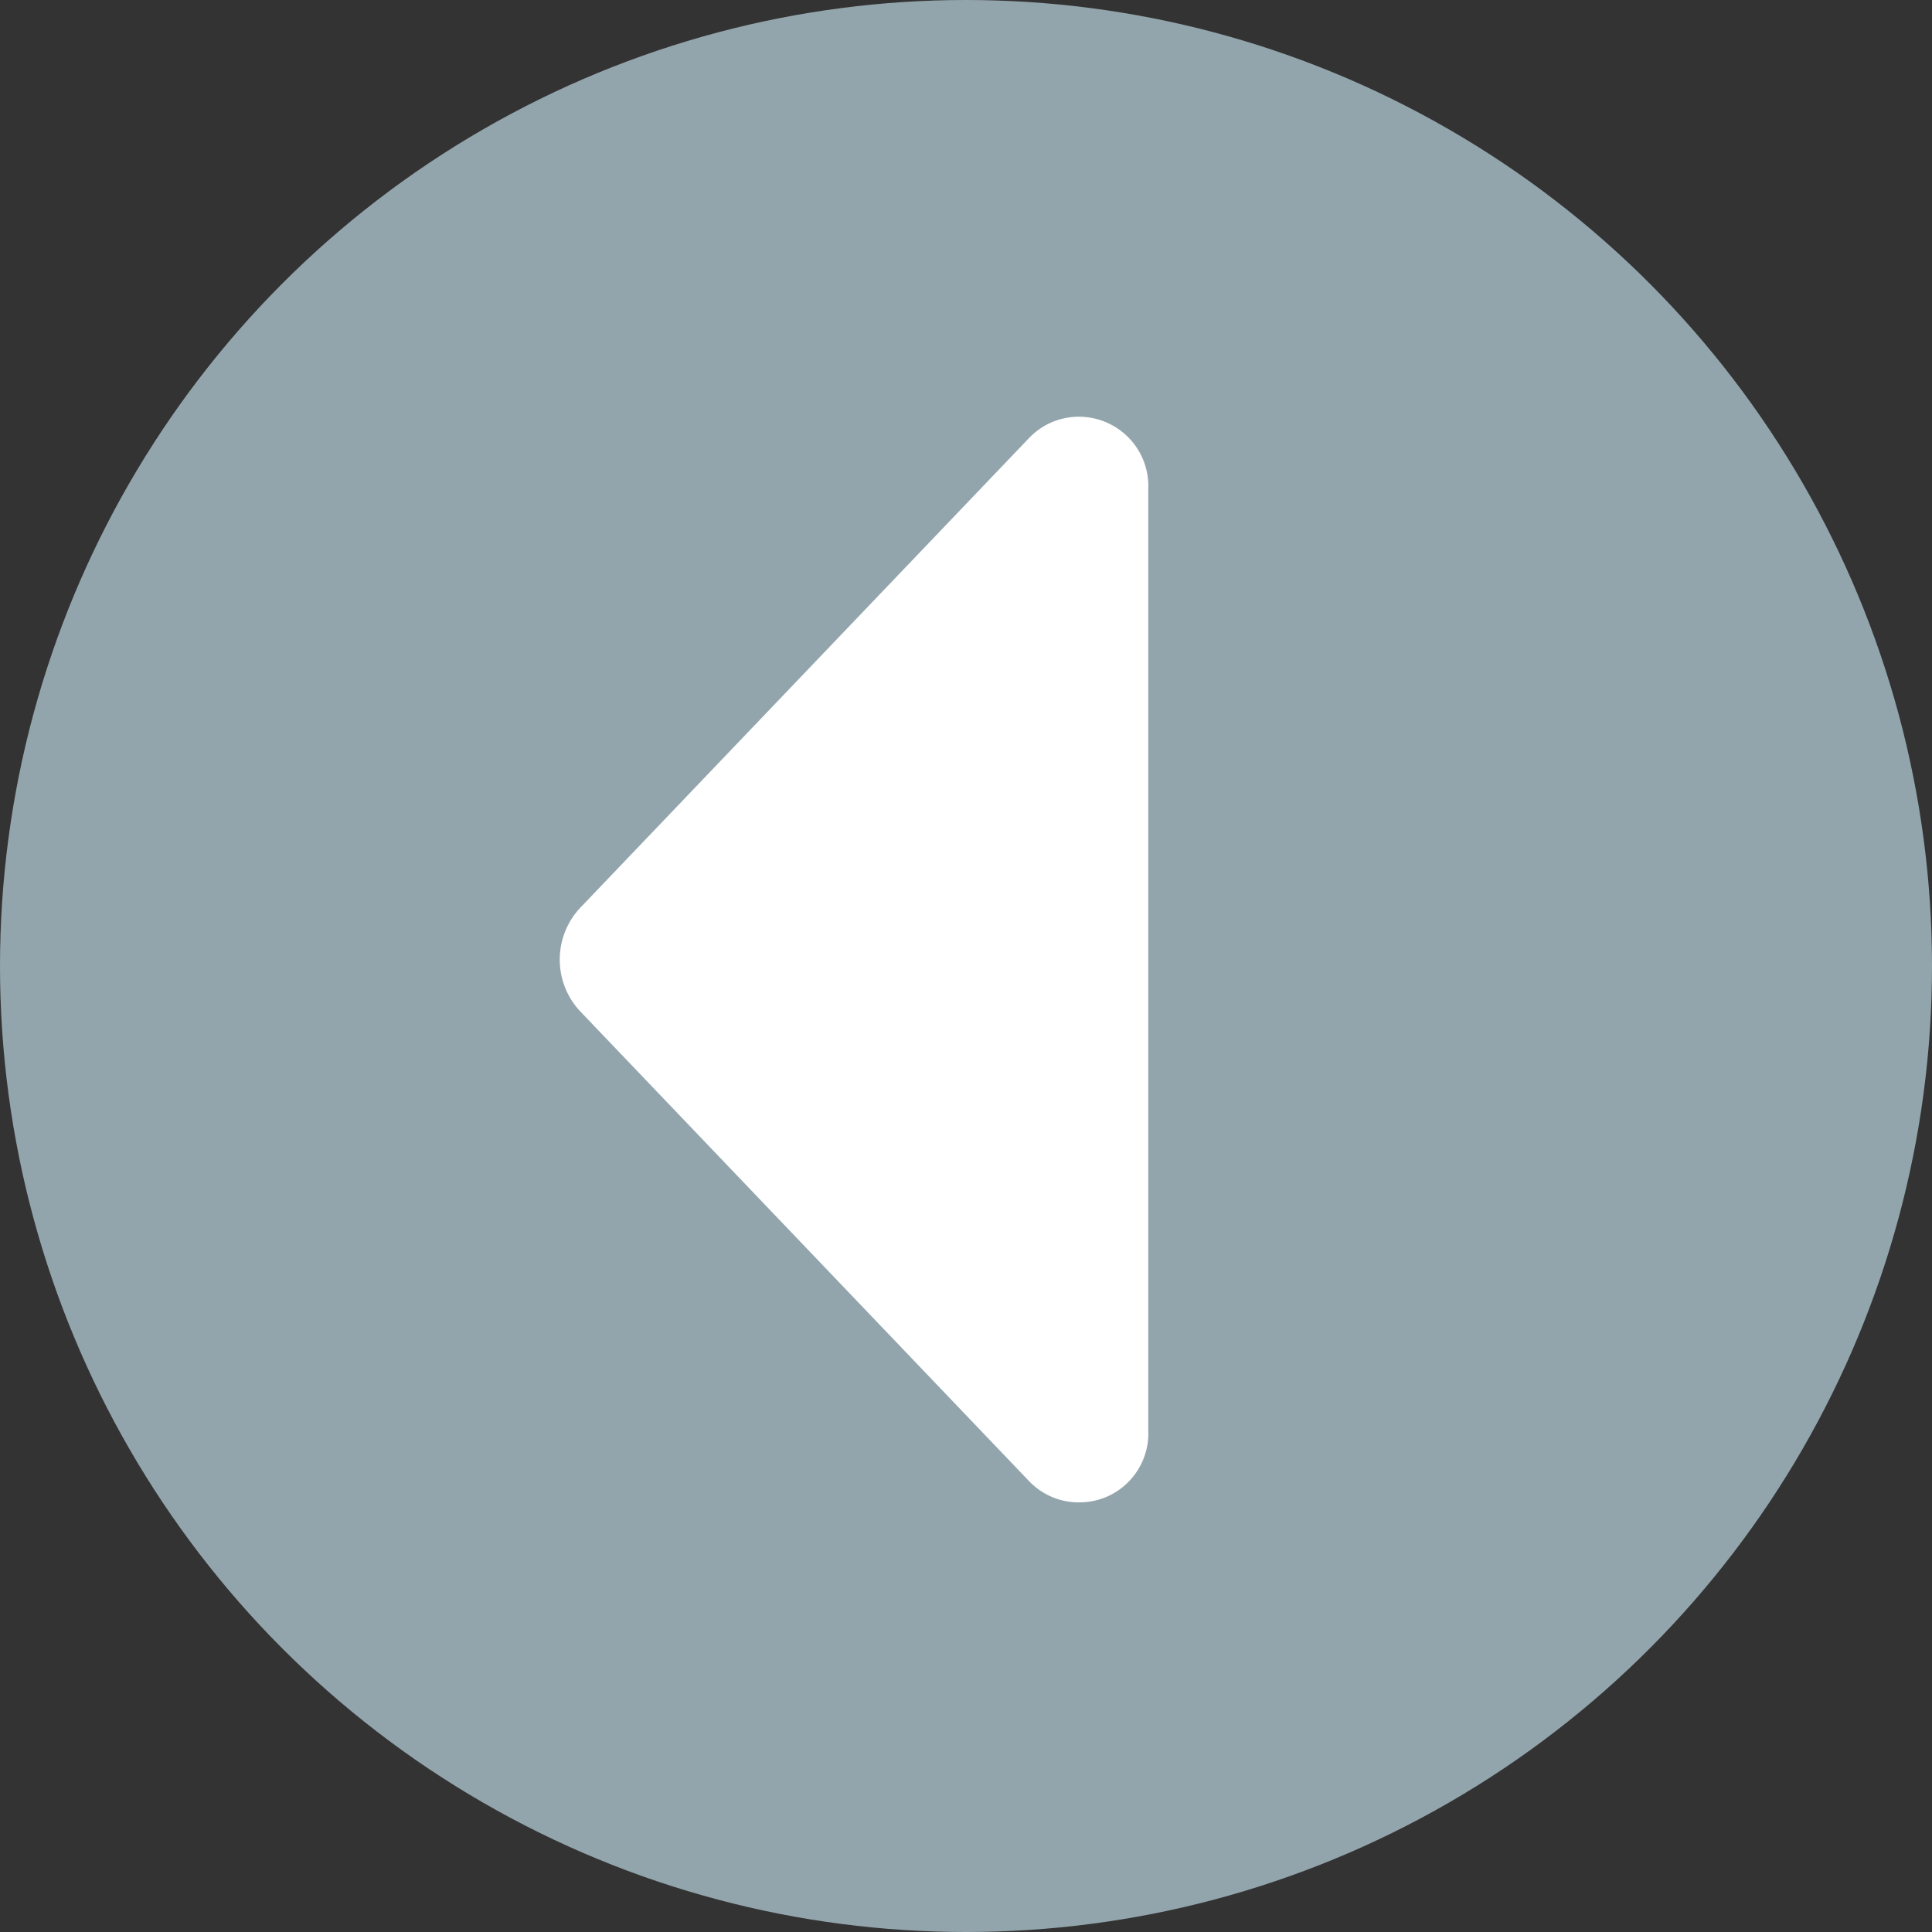
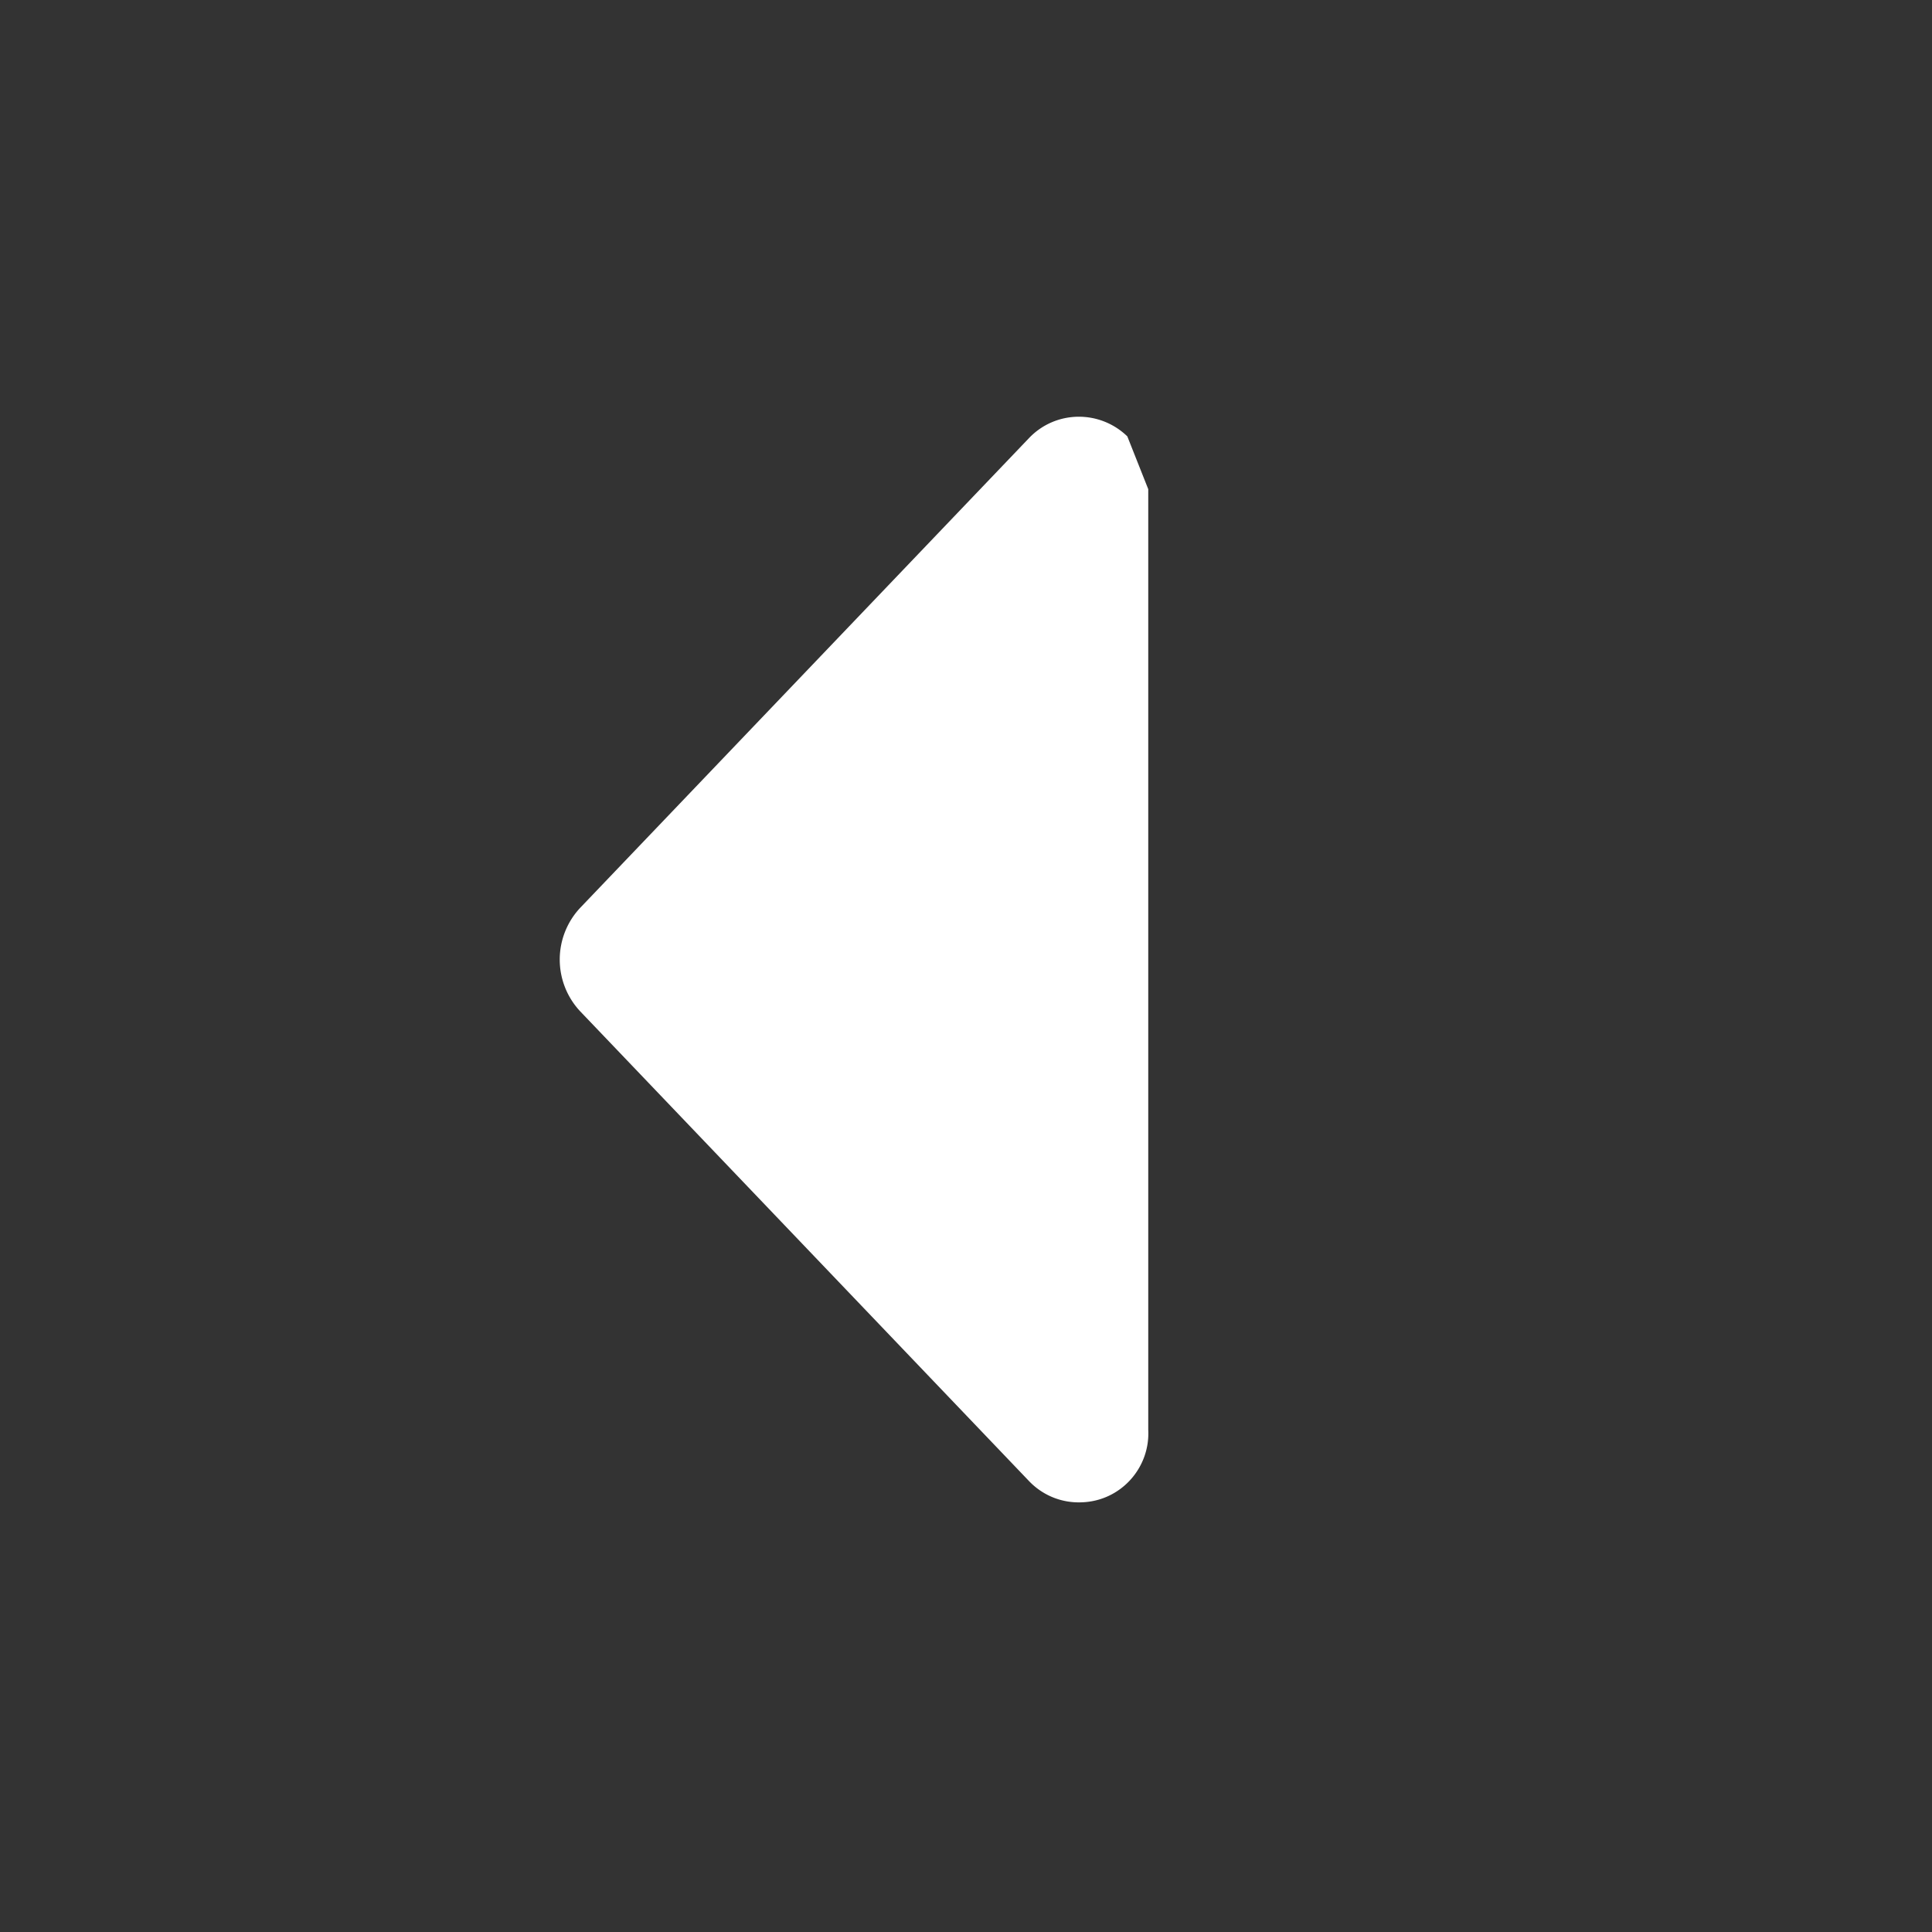
<svg xmlns="http://www.w3.org/2000/svg" viewBox="0 0 406 406">
  <rect x="0" y="0" width="406" height="406" fill="#333333" stroke="none" />
-   <circle cx="203" cy="203" r="203" fill="#93a5ac" />
-   <path d="M241.3 102.8v197.7c.4 8-5.8 14.9-13.9 15.2-4.2.2-8.2-1.4-11.1-4.4l-94.4-98.8a15.91 15.91 0 0 1 0-21.7L216.3 92c5.6-5.8 14.8-5.9 20.6-.3a14.55 14.55 0 0 1 4.4 11.1z" fill="#fff" />
+   <path d="M241.3 102.8v197.7c.4 8-5.8 14.9-13.9 15.2-4.2.2-8.2-1.4-11.1-4.4l-94.4-98.8a15.91 15.91 0 0 1 0-21.7L216.3 92c5.6-5.8 14.8-5.9 20.6-.3z" fill="#fff" />
</svg>